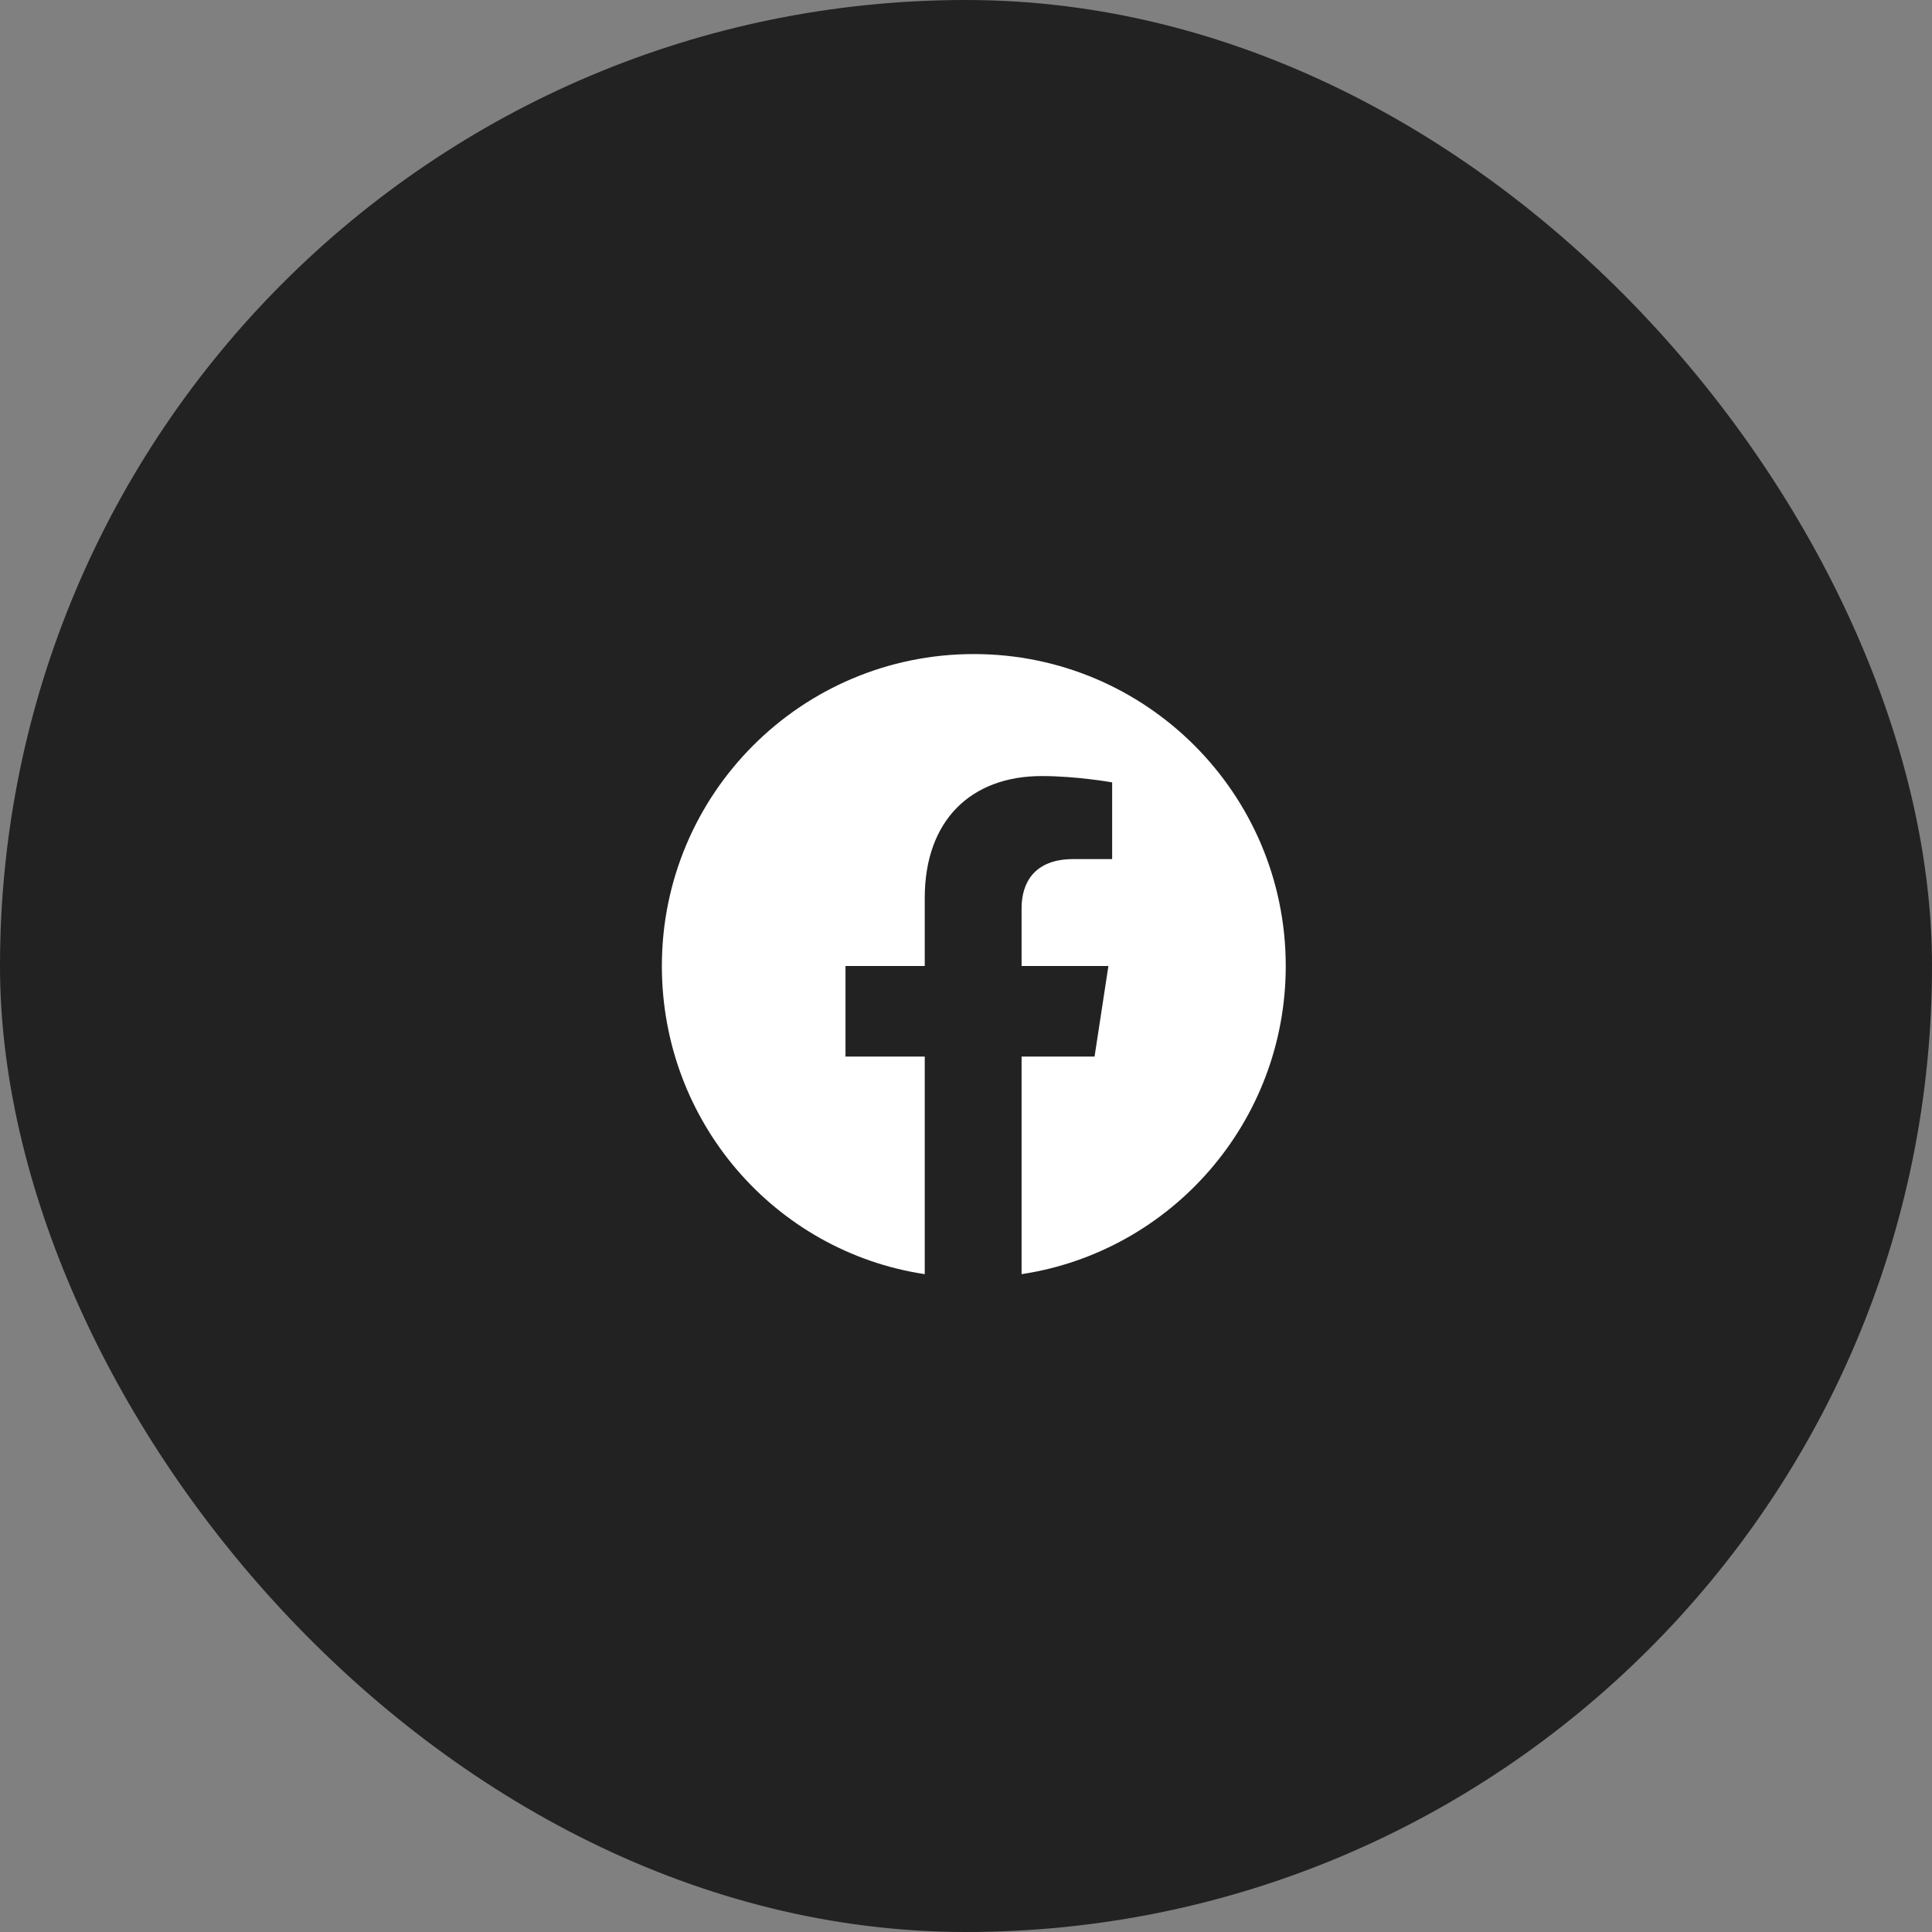
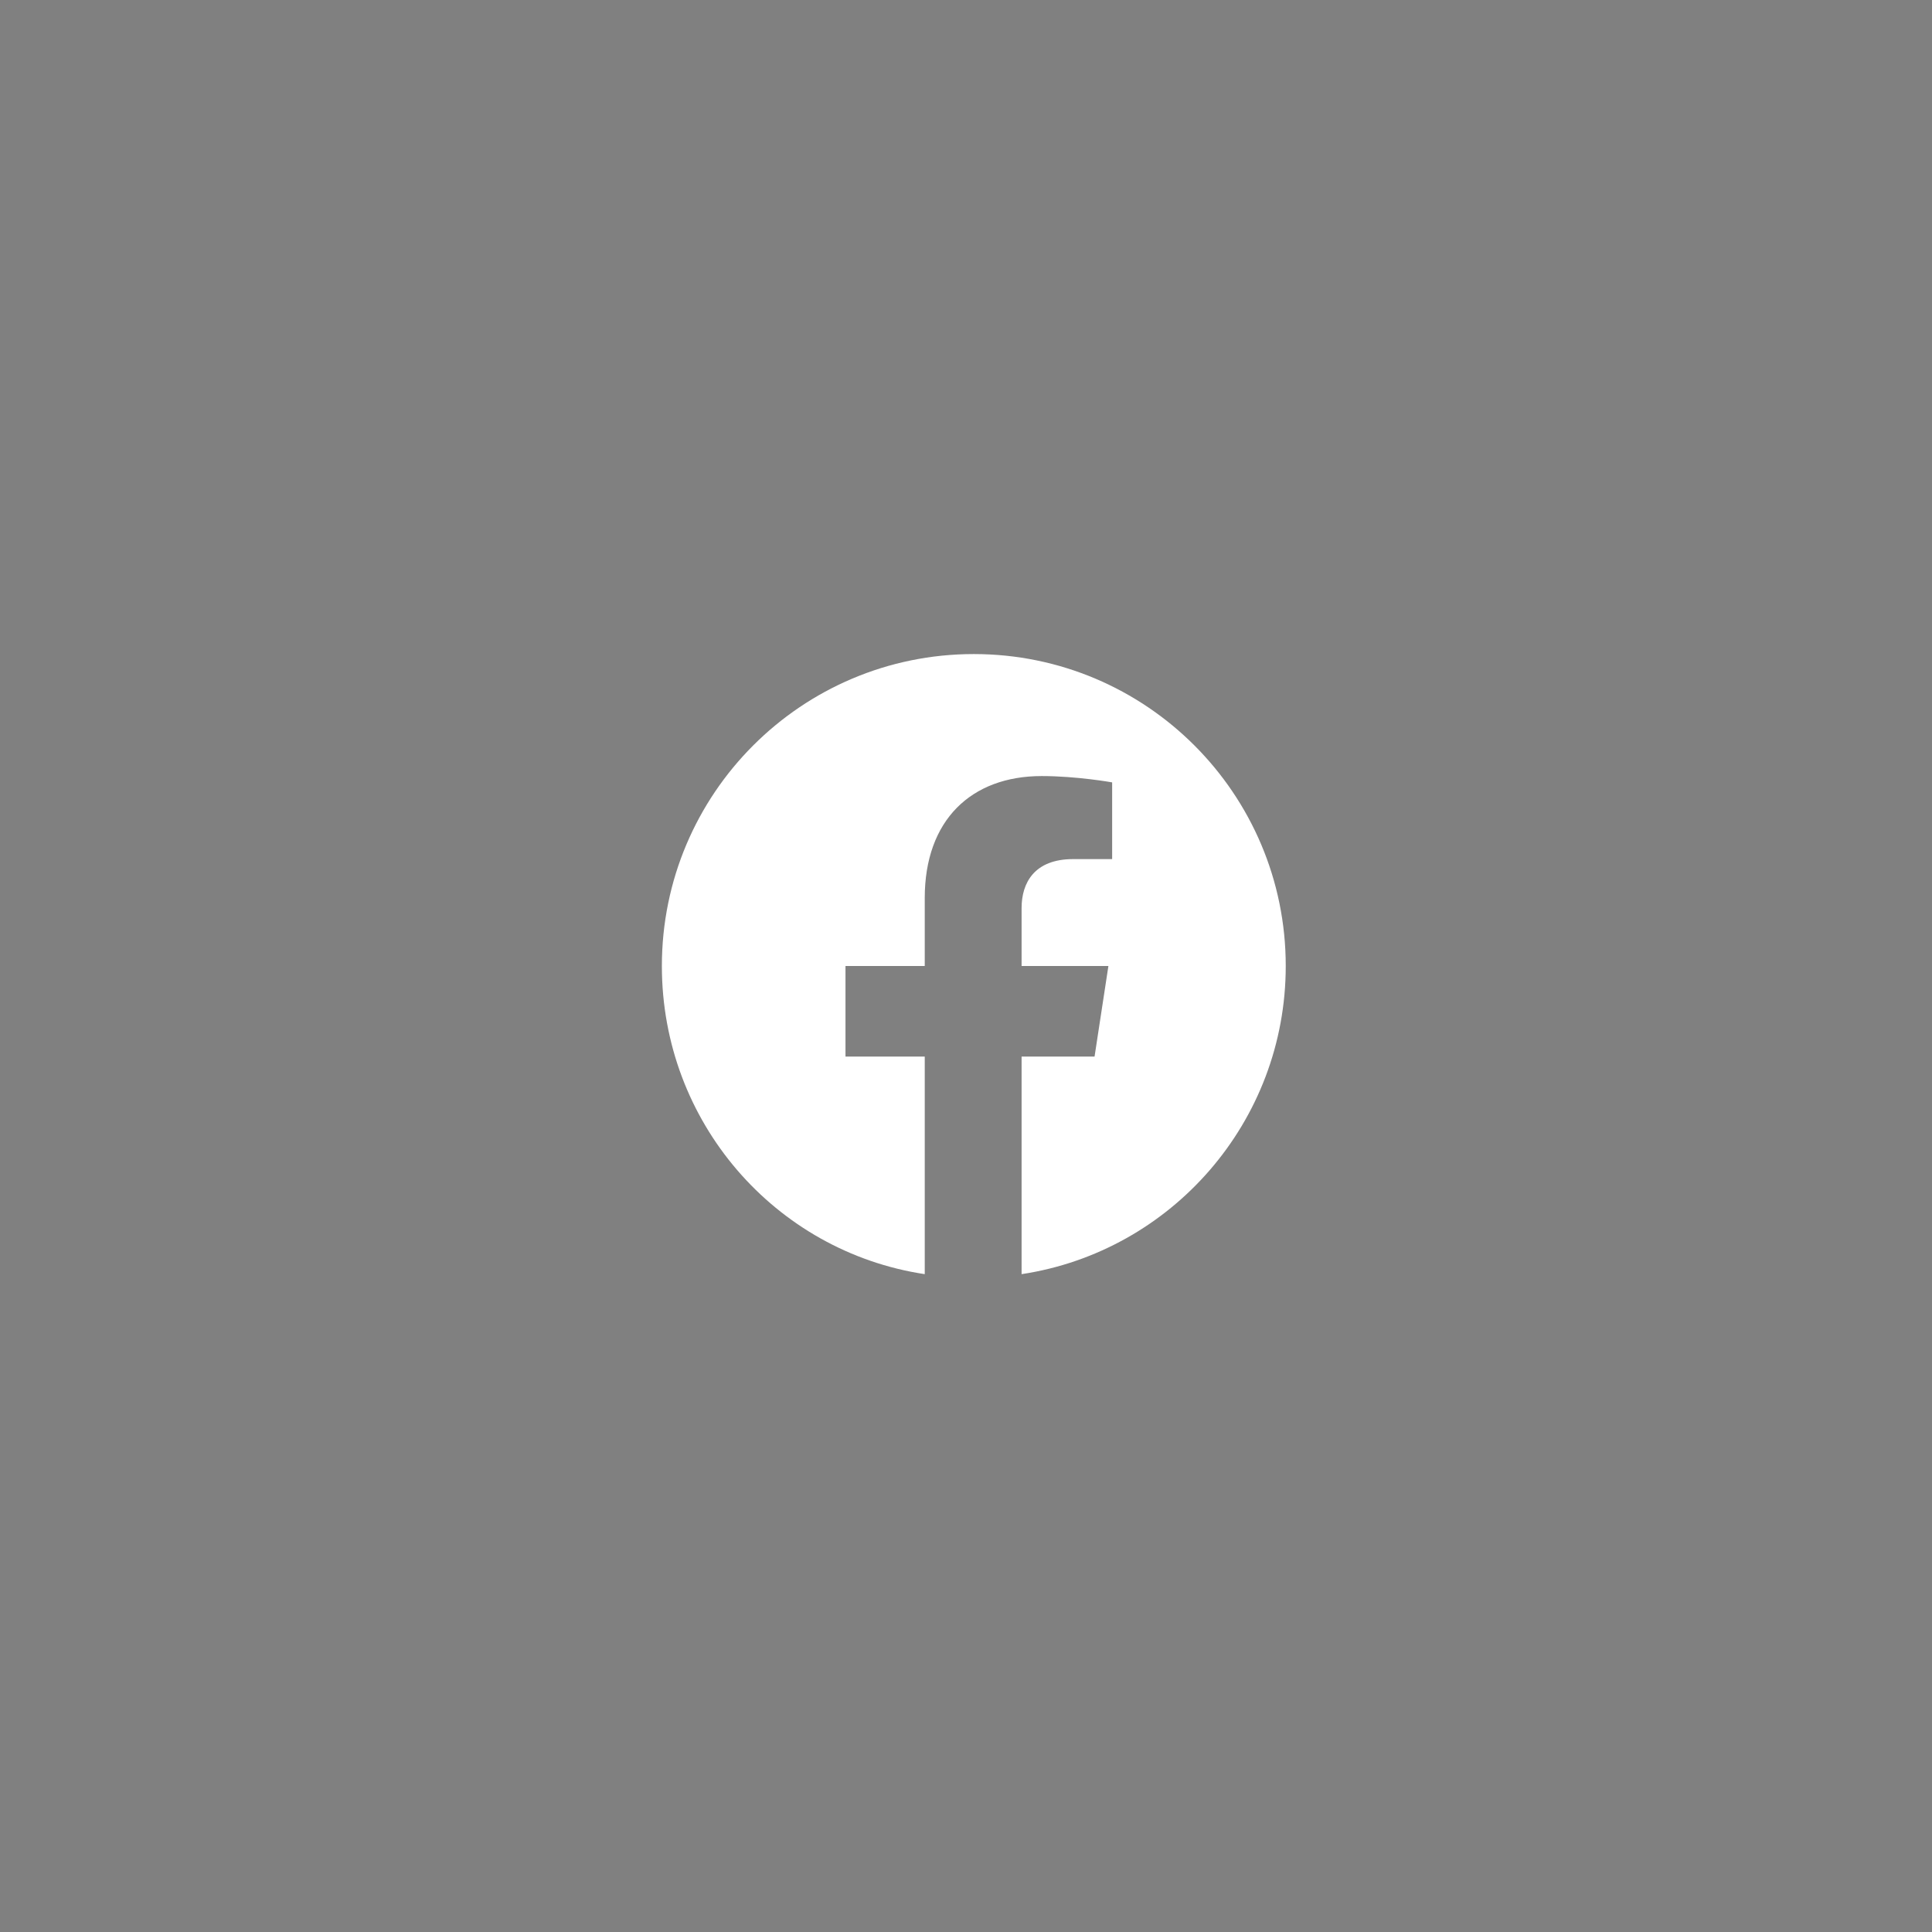
<svg xmlns="http://www.w3.org/2000/svg" width="48" height="48" viewBox="0 0 48 48" fill="none">
  <rect x="0" y="0" width="48" height="48" fill="#808080" stroke="none" />
-   <rect width="48" height="48" rx="24" fill="#222222" />
  <path d="M31.944 24C31.944 27.875 29.1 31.094 25.381 31.656V26.25H27.194L27.538 24H25.381V22.562C25.381 21.938 25.694 21.344 26.663 21.344H27.631V19.438C27.631 19.438 26.756 19.281 25.881 19.281C24.131 19.281 22.975 20.375 22.975 22.312V24H21.006V26.25H22.975V31.656C19.256 31.094 16.444 27.875 16.444 24C16.444 19.719 19.913 16.25 24.194 16.25C28.475 16.25 31.944 19.719 31.944 24Z" fill="white" />
</svg>